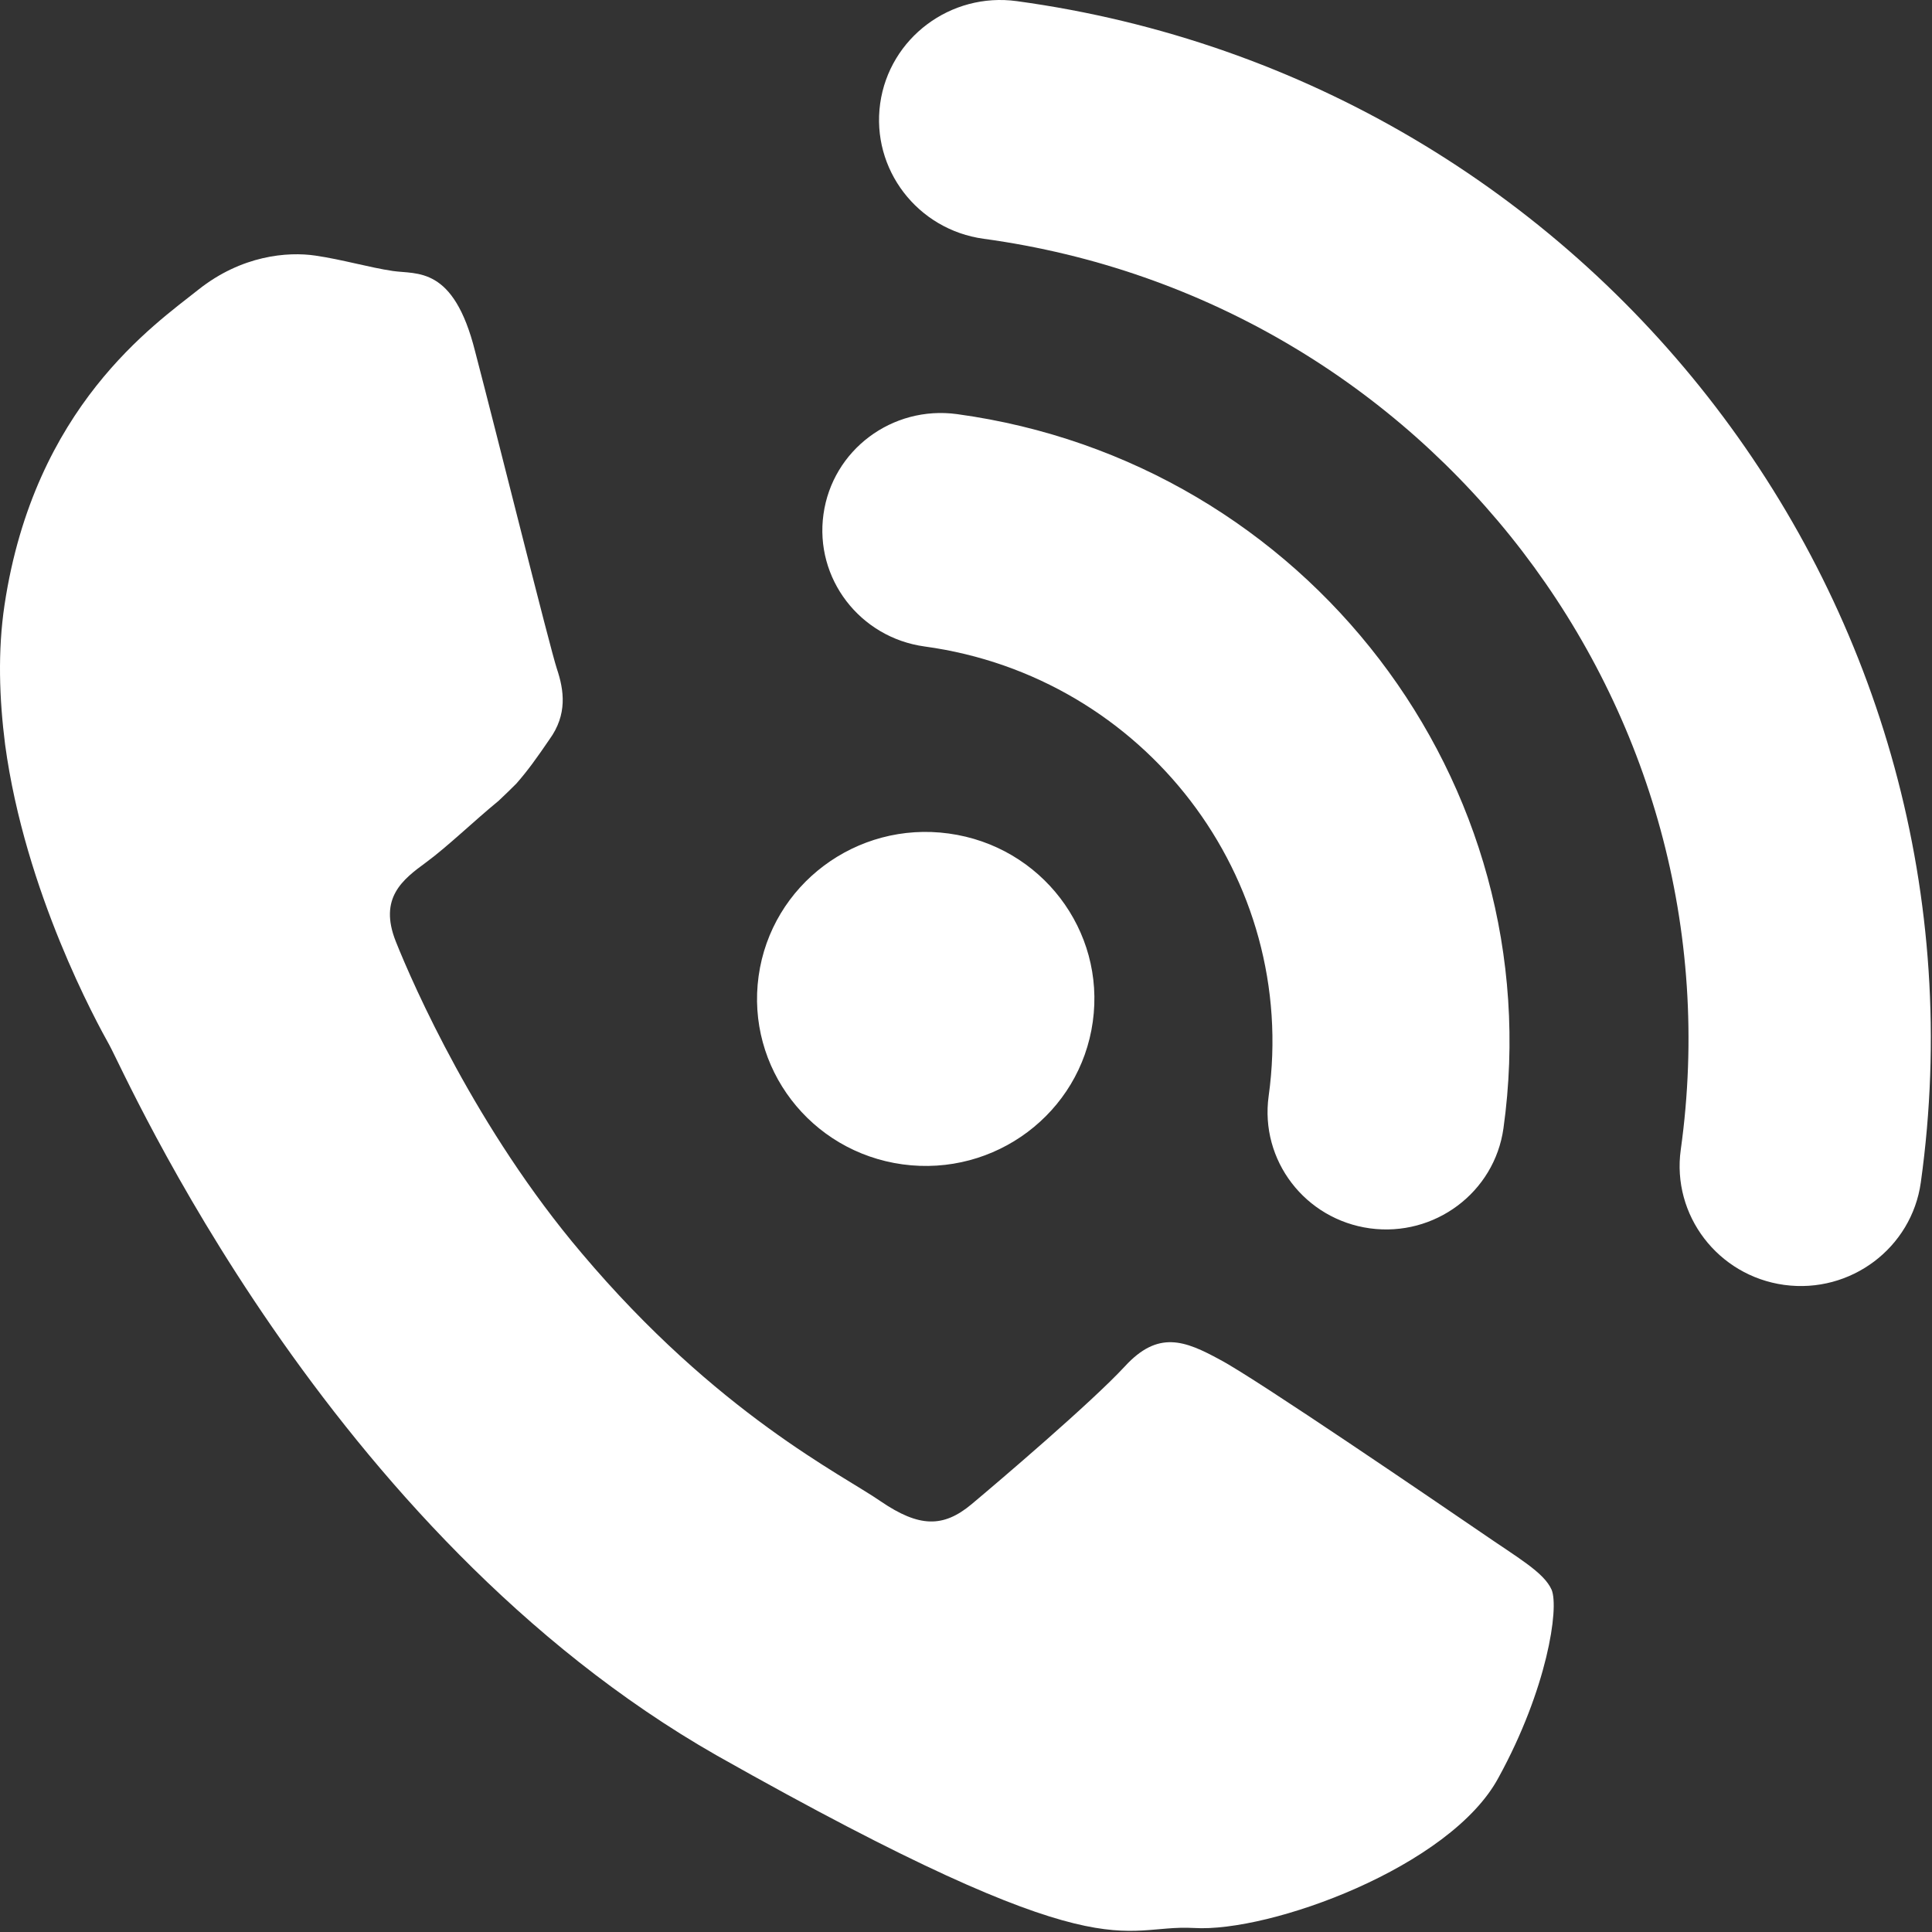
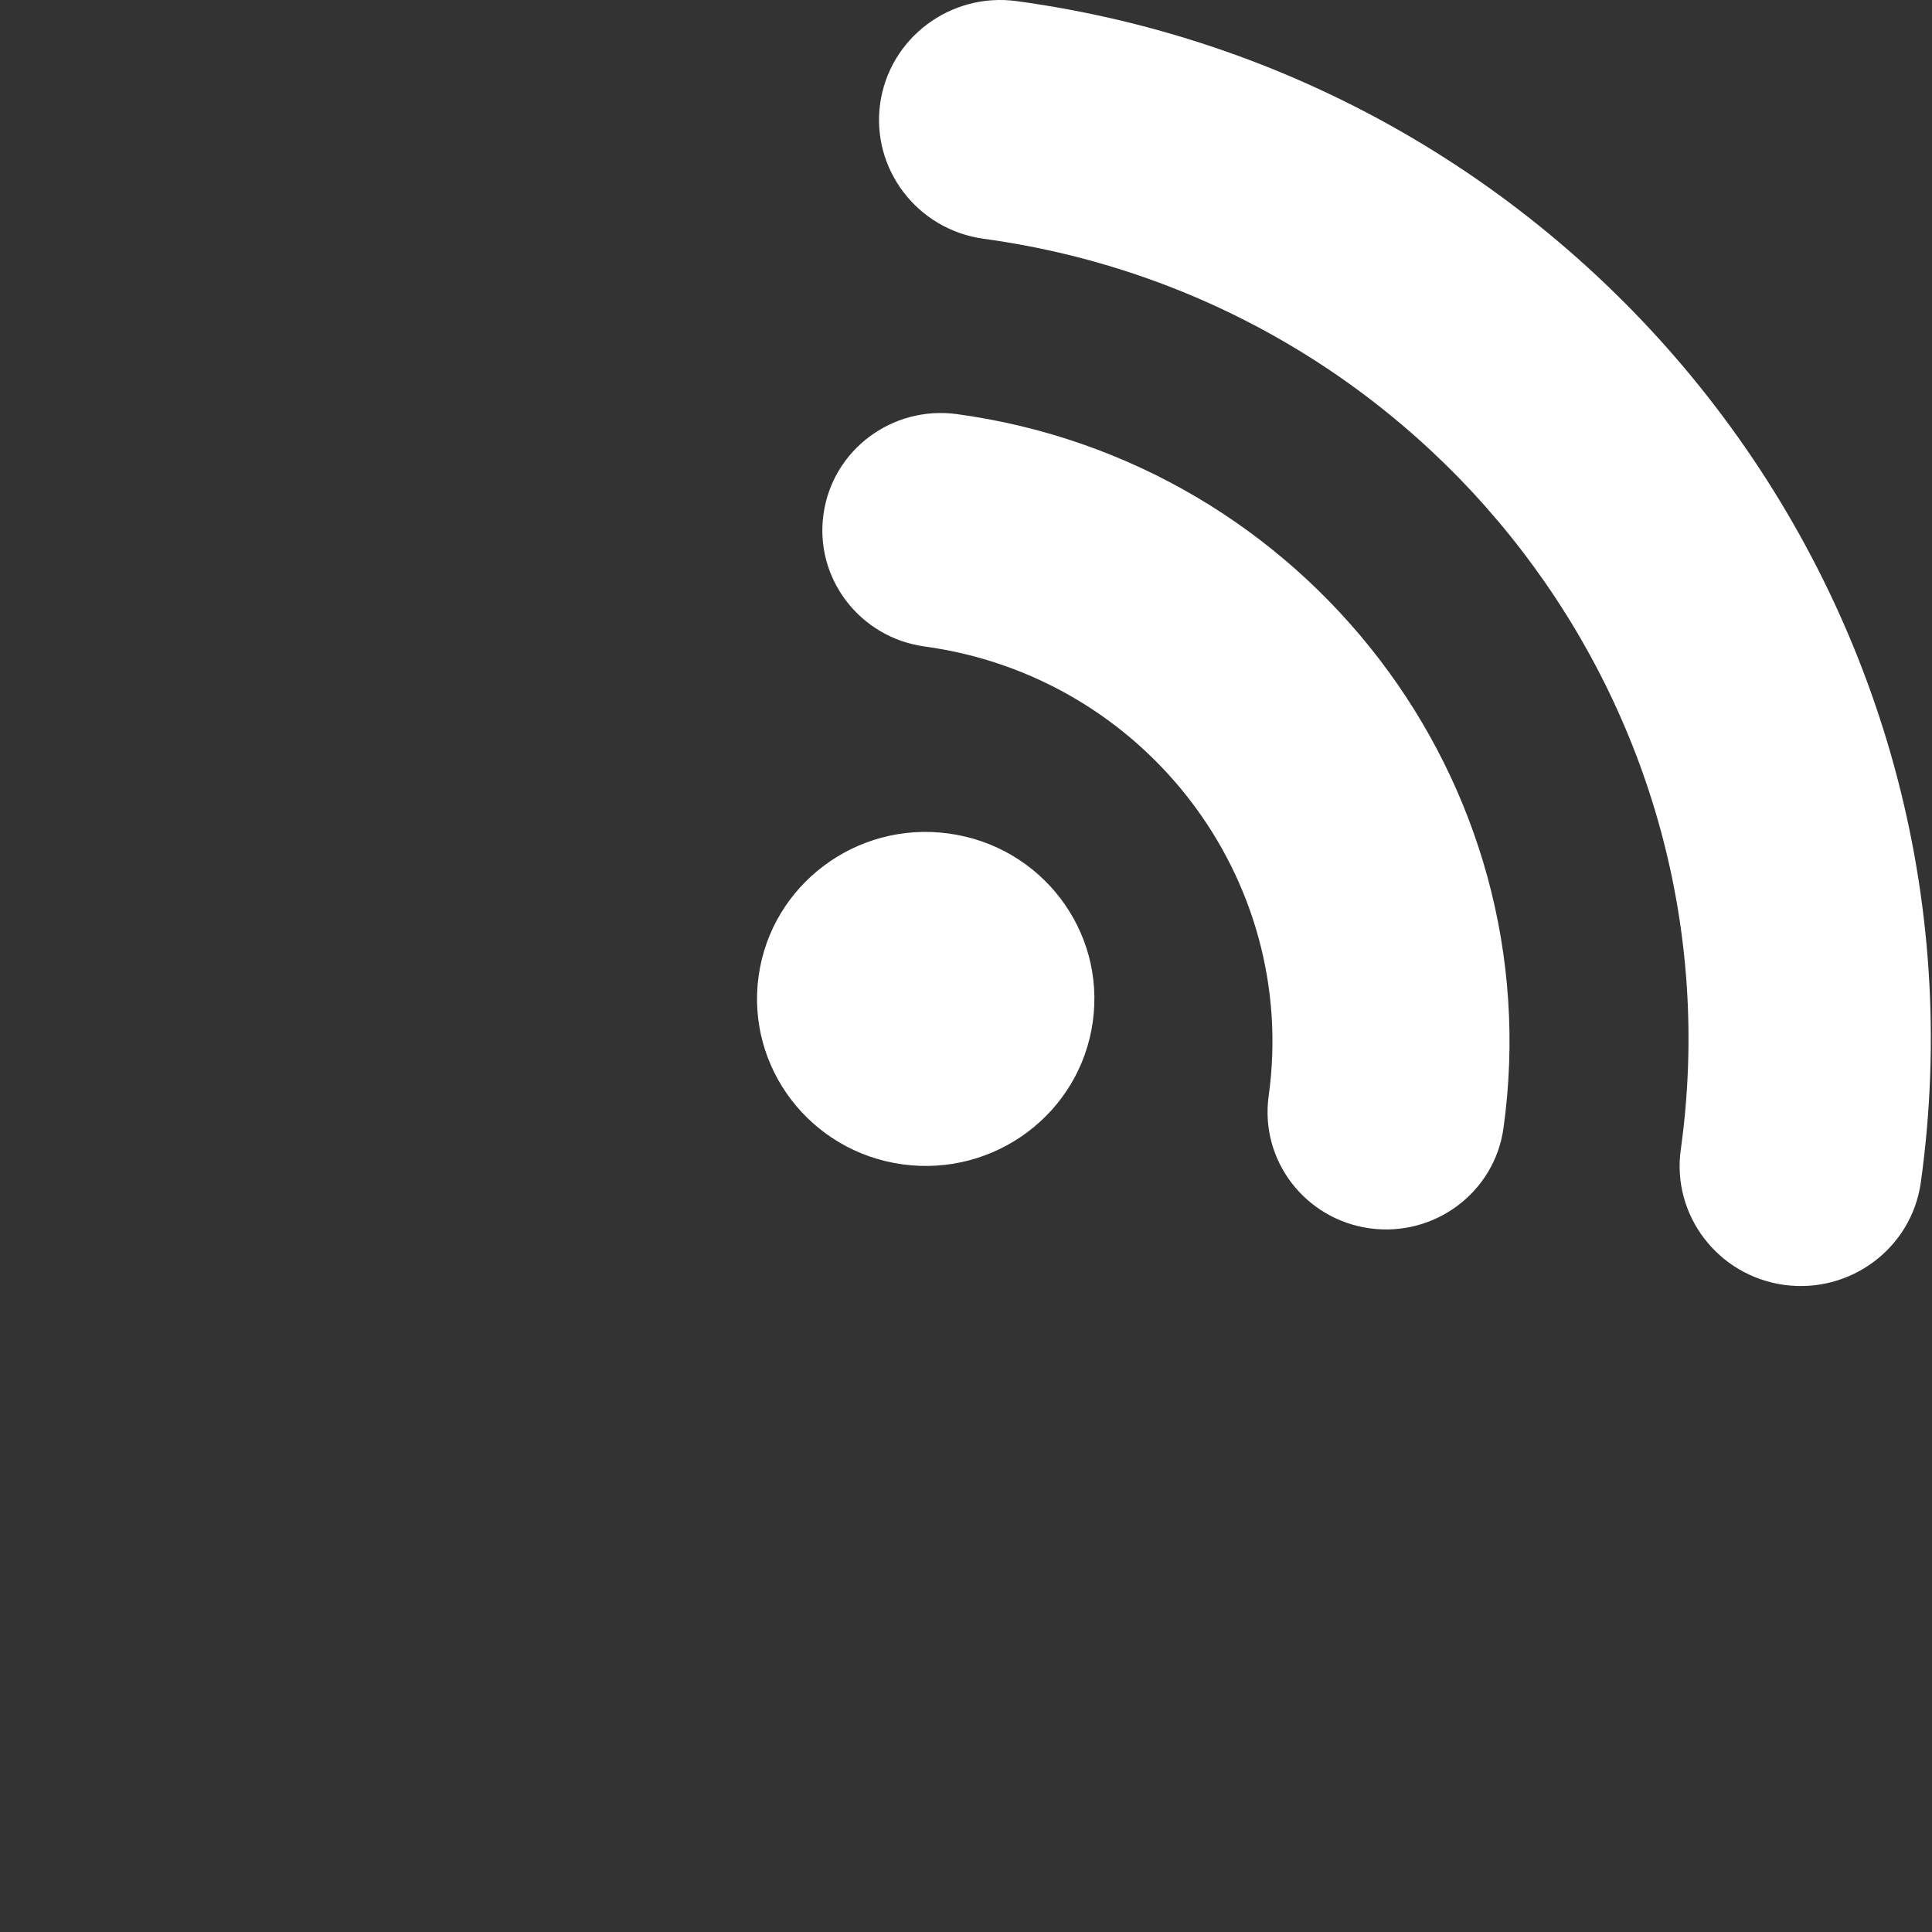
<svg xmlns="http://www.w3.org/2000/svg" width="61" height="61" viewBox="0 0 61 61" fill="none">
  <rect x="0" y="0" width="61" height="61" fill="#333333" stroke="none" />
  <path d="M29.956 26.317C27.042 25.916 24.352 27.934 23.952 30.819C23.552 33.704 25.586 36.364 28.498 36.763C31.415 37.161 34.102 35.145 34.503 32.26C34.907 29.376 32.873 26.715 29.956 26.317ZM30.216 13.075C28.168 12.797 26.281 14.21 26 16.237C25.716 18.261 27.146 20.131 29.195 20.412C36.141 21.362 41.013 27.728 40.056 34.605C39.775 36.632 41.202 38.5 43.252 38.783C45.297 39.062 47.189 37.647 47.47 35.62C48.992 24.695 41.25 14.582 30.216 13.075ZM32.105 0.036C30.014 -0.251 28.08 1.199 27.79 3.269C27.502 5.34 28.967 7.254 31.058 7.539C45.135 9.461 55.012 22.363 53.068 36.297C52.778 38.365 54.24 40.281 56.334 40.569C58.43 40.854 60.359 39.401 60.647 37.333C63.165 19.258 50.36 2.529 32.105 0.036Z" fill="white" />
-   <path fill-rule="evenodd" clip-rule="evenodd" d="M46.738 48.367C45.529 47.542 39.645 43.521 38.524 42.933C37.404 42.321 36.566 41.997 35.515 43.142C34.459 44.283 31.536 46.773 30.67 47.498C29.779 48.239 29.02 48.228 27.808 47.403C26.618 46.573 22.644 44.642 18.362 39.563C15.041 35.65 13.05 31.111 12.498 29.729C11.948 28.346 12.718 27.767 13.457 27.225C14.137 26.724 14.966 25.921 15.742 25.285C15.949 25.091 16.125 24.919 16.303 24.741C16.67 24.323 16.959 23.916 17.346 23.349C17.922 22.557 17.81 21.791 17.581 21.111C17.357 20.428 15.707 13.79 14.999 11.088C14.321 8.39 13.169 8.669 12.404 8.556C11.662 8.447 10.818 8.196 9.956 8.07C9.089 7.942 7.635 8.055 6.258 9.15C4.882 10.247 1.088 12.834 0.144 19.093C-0.076 20.556 -0.023 22.061 0.162 23.515C0.795 28.178 3.056 32.285 3.452 32.994C3.967 33.917 10.274 48.382 22.637 55.43C35.035 62.429 35.288 60.744 37.694 60.873C40.092 61.023 45.806 58.946 47.315 56.122C48.848 53.327 49.23 50.782 48.991 50.196C48.744 49.639 47.928 49.19 46.738 48.367Z" fill="white" />
</svg>